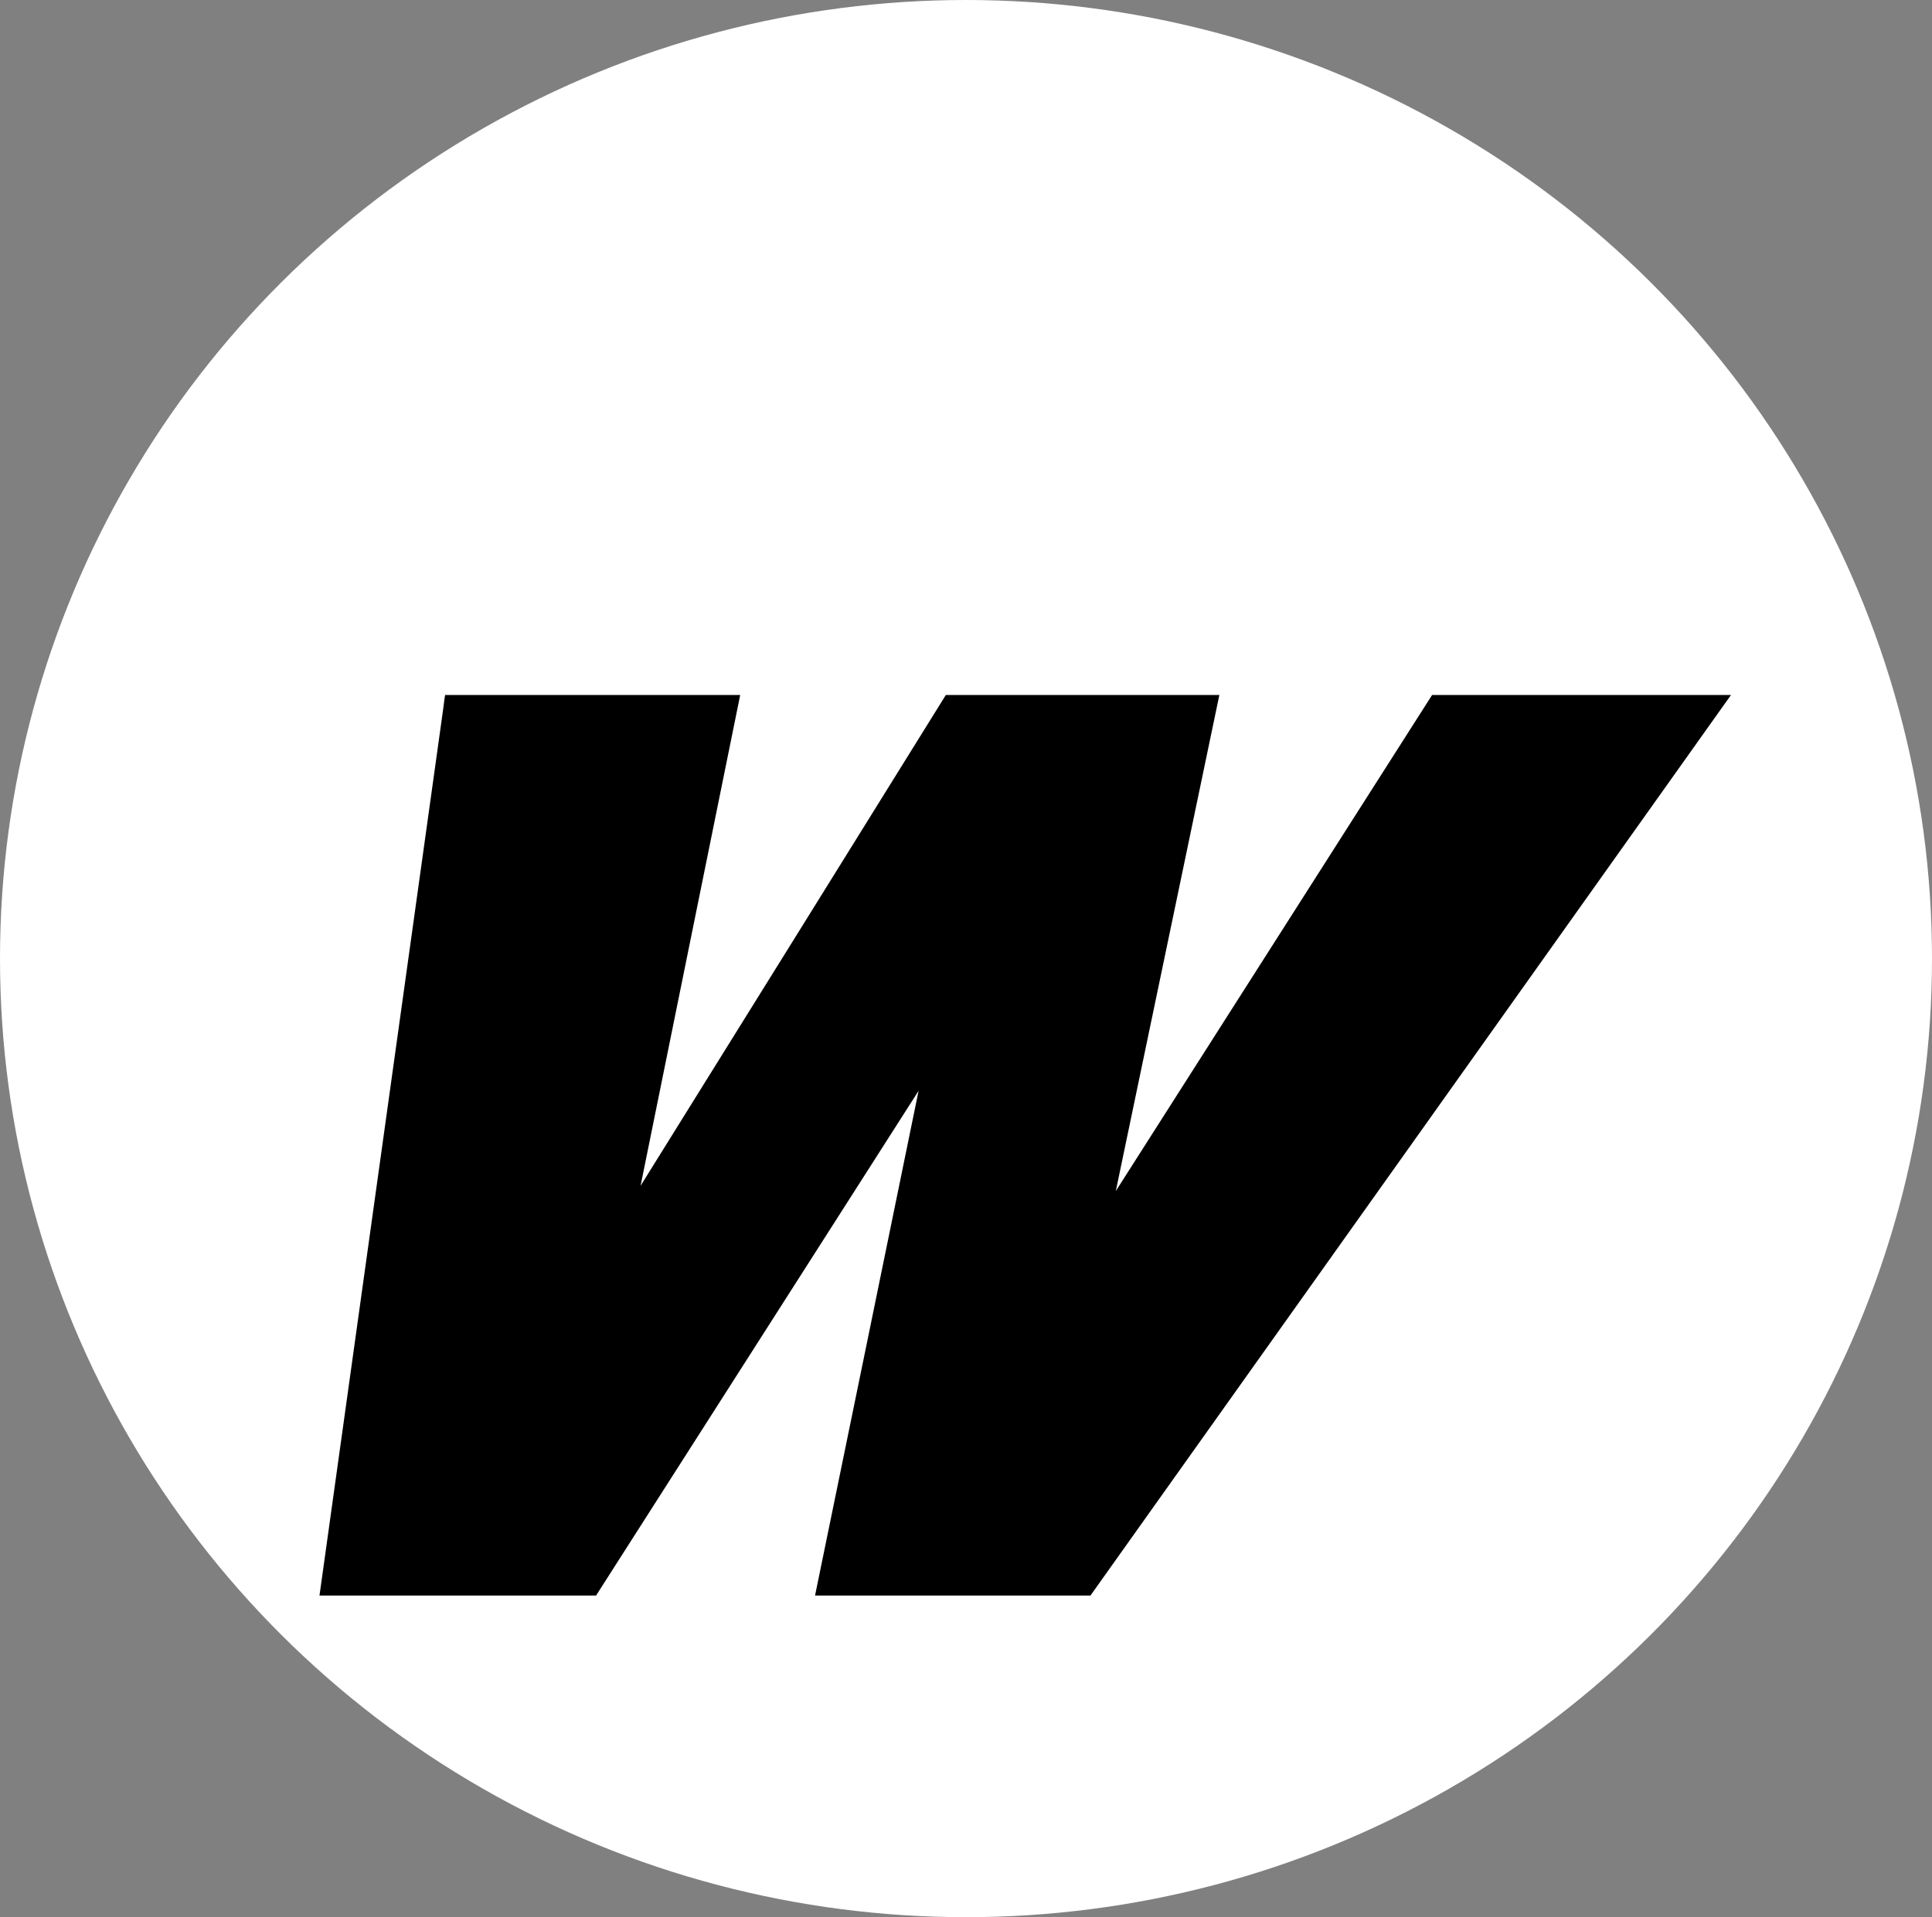
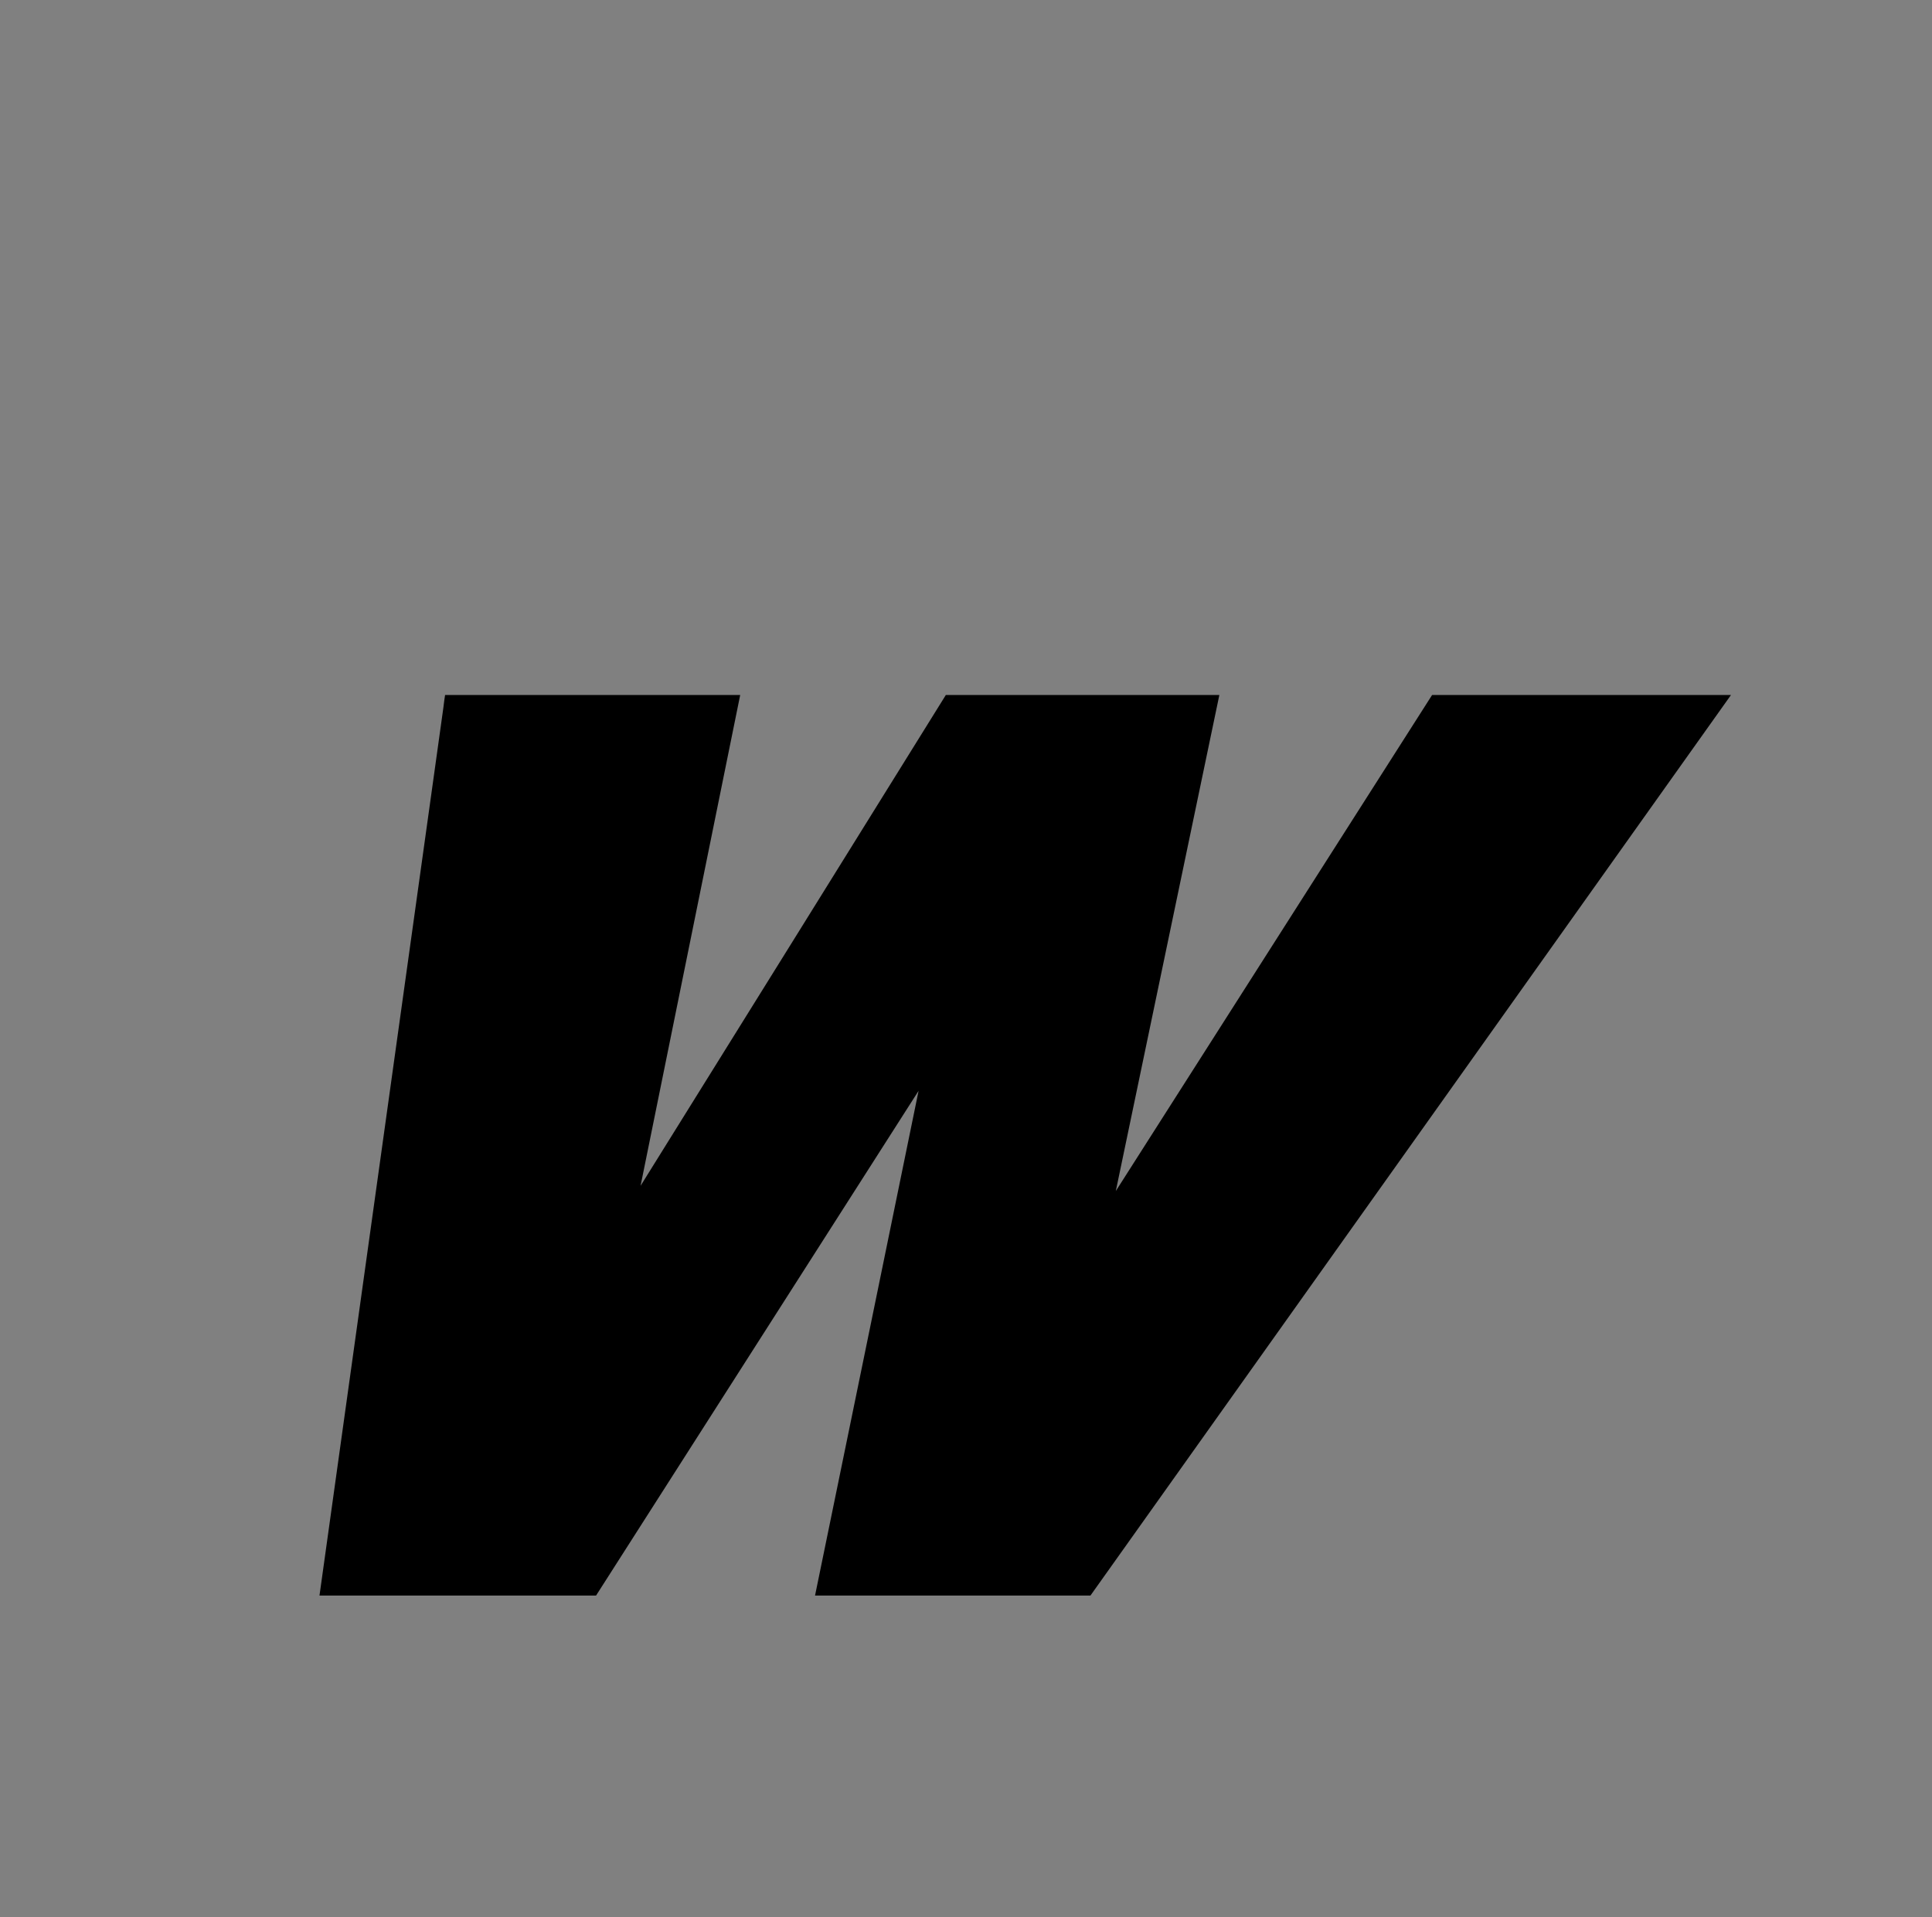
<svg xmlns="http://www.w3.org/2000/svg" id="svg951" version="1.1" viewBox="0 0 13.322 13.222" height="13.222mm" width="13.322mm">
  <rect x="0" y="0" width="13.322" height="13.222" fill="#808080" stroke="none" />
  <defs id="defs948" />
  <g transform="translate(-146.981,-163.949)" id="layer1">
-     <ellipse ry="6.611" rx="6.661" cy="170.56" cx="153.642" id="path1" style="fill:#ffffff;stroke:none;stroke-width:0.189;stroke-linecap:round" />
-     <path id="text5-0-6" d="m 153.771,168.516 h 1.616 l -0.916,4.781 2.795,-4.781 h 1.661 l -4.328,6.638 h -1.639 l 0.909,-4.835 -2.833,4.835 h -1.656 l 0.849,-6.638 h 1.711 l -0.886,4.762 z" style="font-weight:bold;font-size:10.583px;line-height:1.25;font-family:Helvetica;-inkscape-font-specification:'Helvetica, Bold';display:none;fill:#000000;stroke:#000000;stroke-width:0.125;stroke-dasharray:none" />
    <path d="m 150.039,168.824 c -0.285,2.043 -0.57,4.086 -0.855,6.129 0.636,0 1.271,0 1.907,0 0.741,-1.16 1.483,-2.321 2.224,-3.481 -0.238,1.16 -0.475,2.321 -0.714,3.481 0.633,0 1.266,0 1.899,0 1.472,-2.07 2.945,-4.14 4.417,-6.211 -0.687,0 -1.374,0 -2.061,0 -0.727,1.14 -1.454,2.28 -2.181,3.421 0.238,-1.14 0.476,-2.28 0.714,-3.421 -0.629,0 -1.257,0 -1.886,0 -0.701,1.129 -1.403,2.257 -2.105,3.385 0.229,-1.128 0.458,-2.257 0.687,-3.385 -0.678,0 -1.357,0 -2.035,0 -0.004,0.027 -0.008,0.054 -0.011,0.081 z" style="display:inline;fill:#000000;stroke-width:0.063" id="path4-1-2" />
  </g>
</svg>